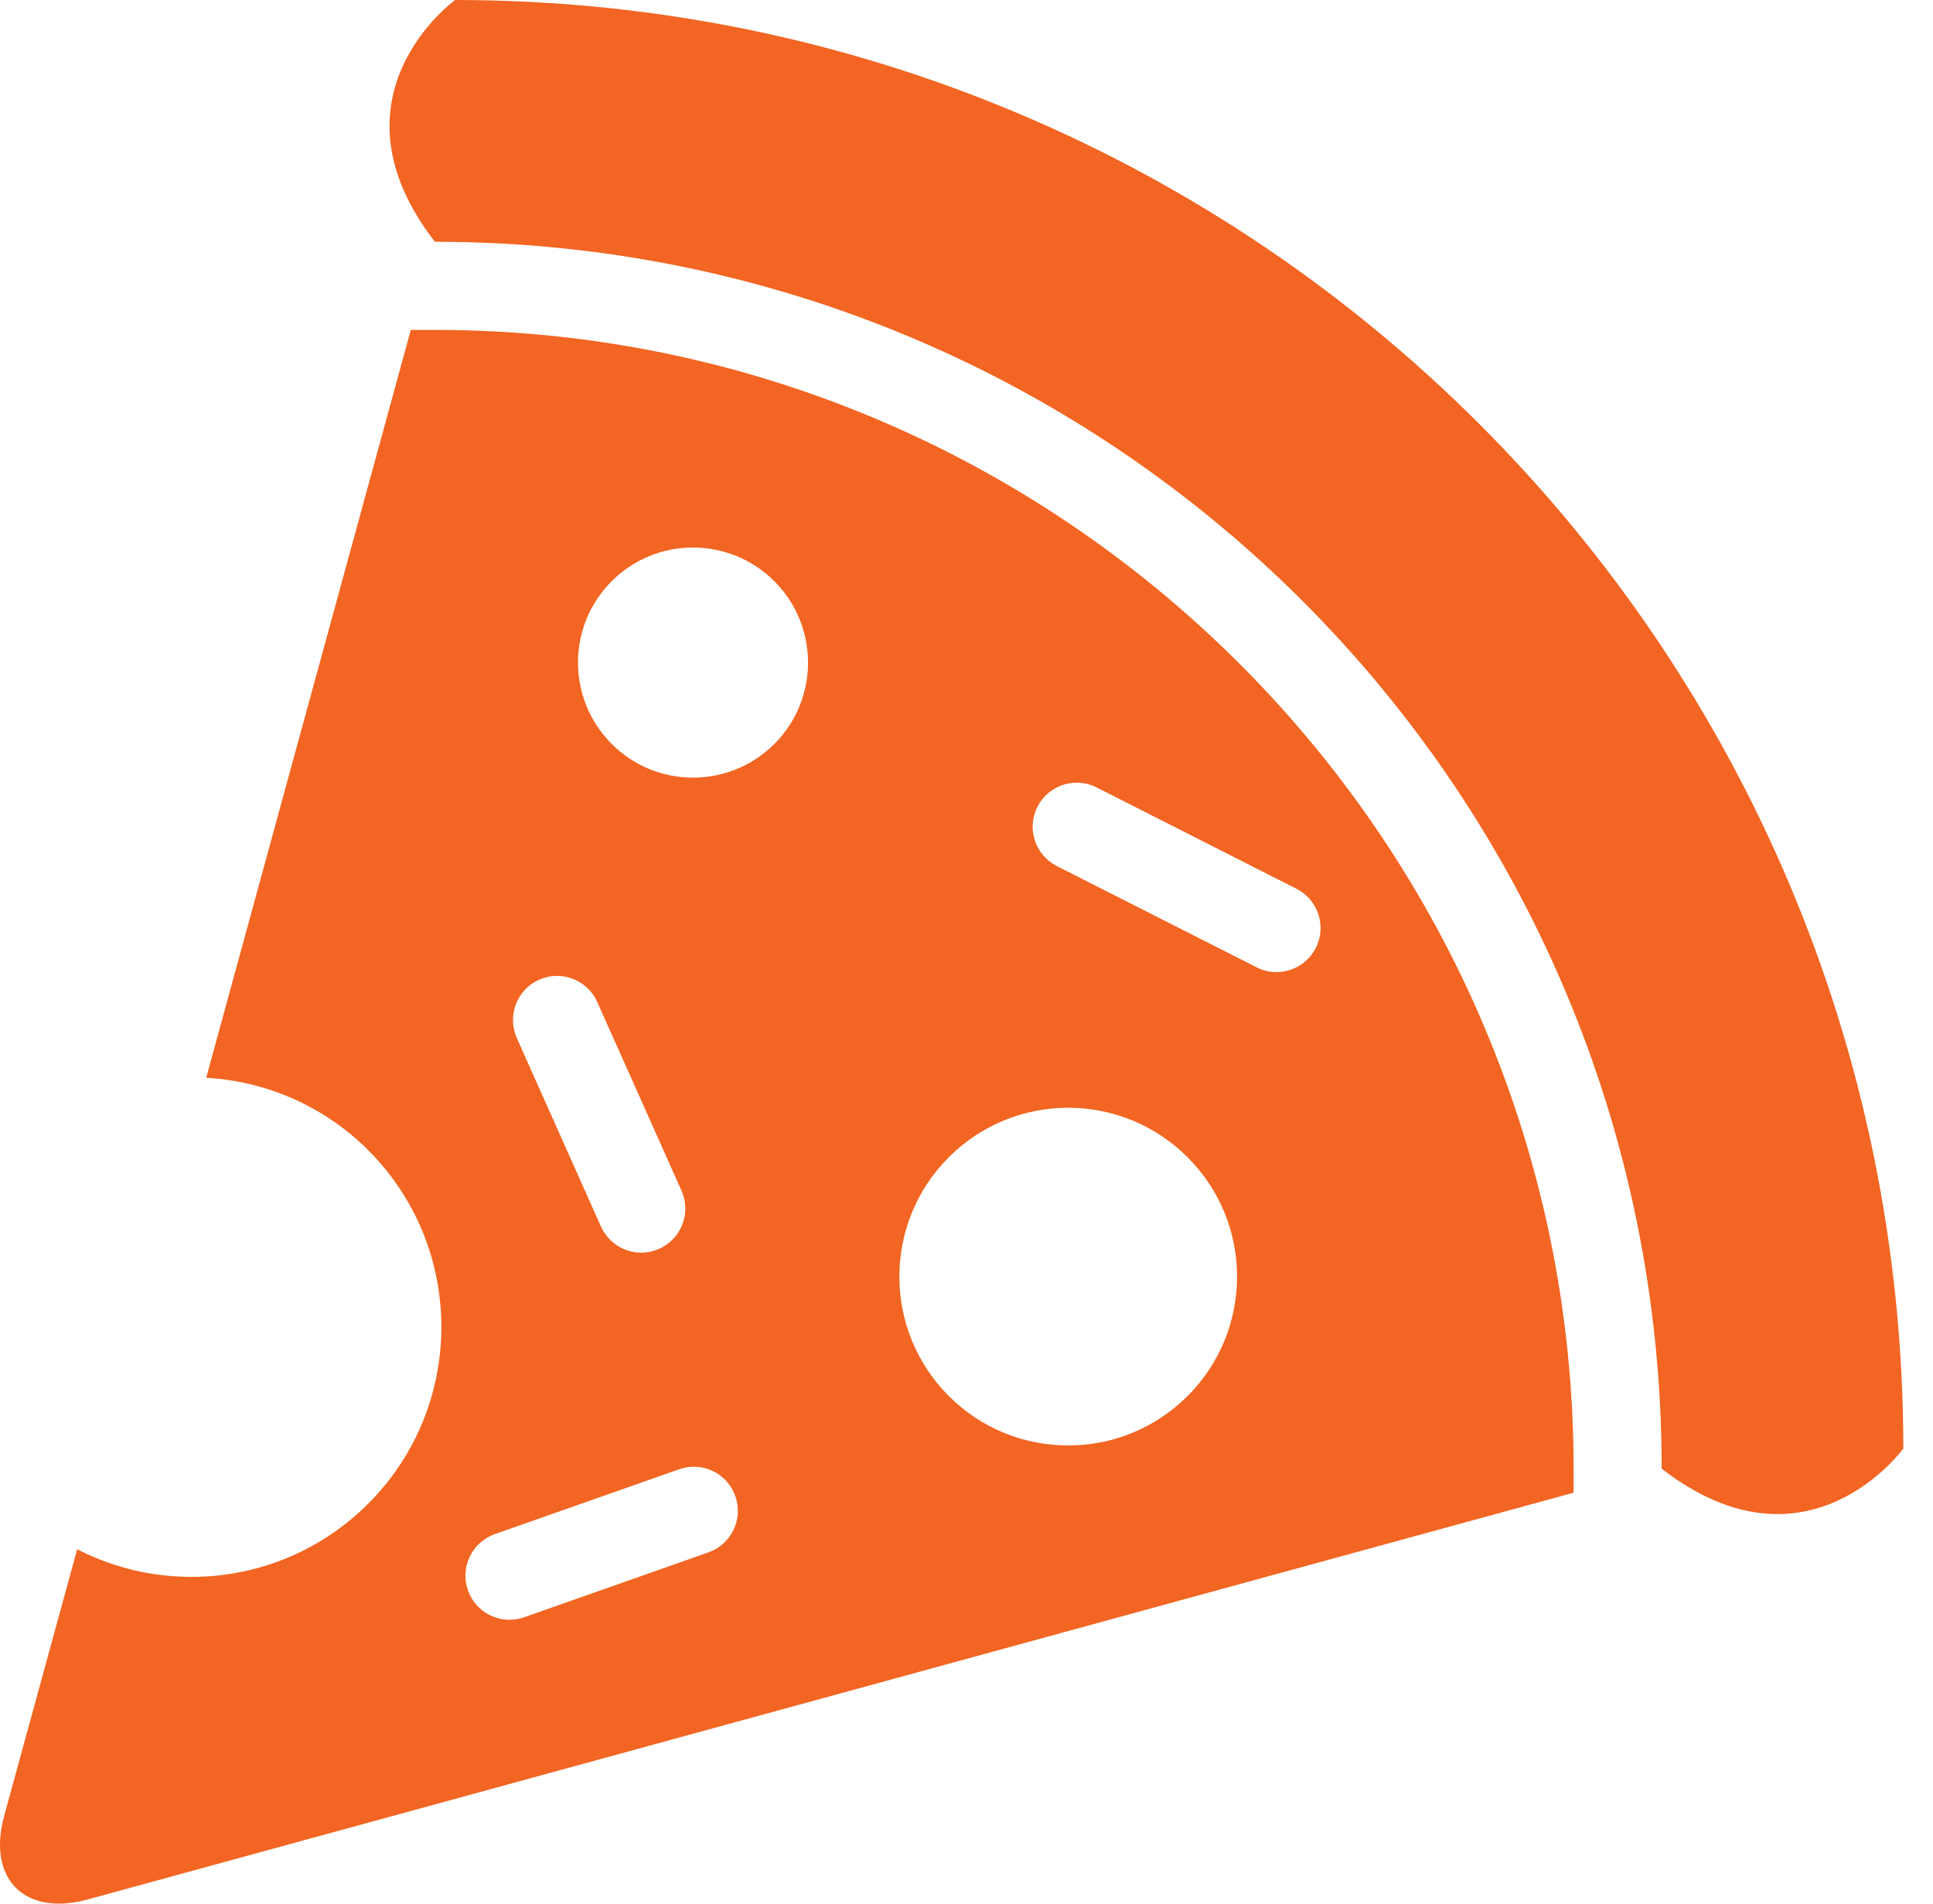
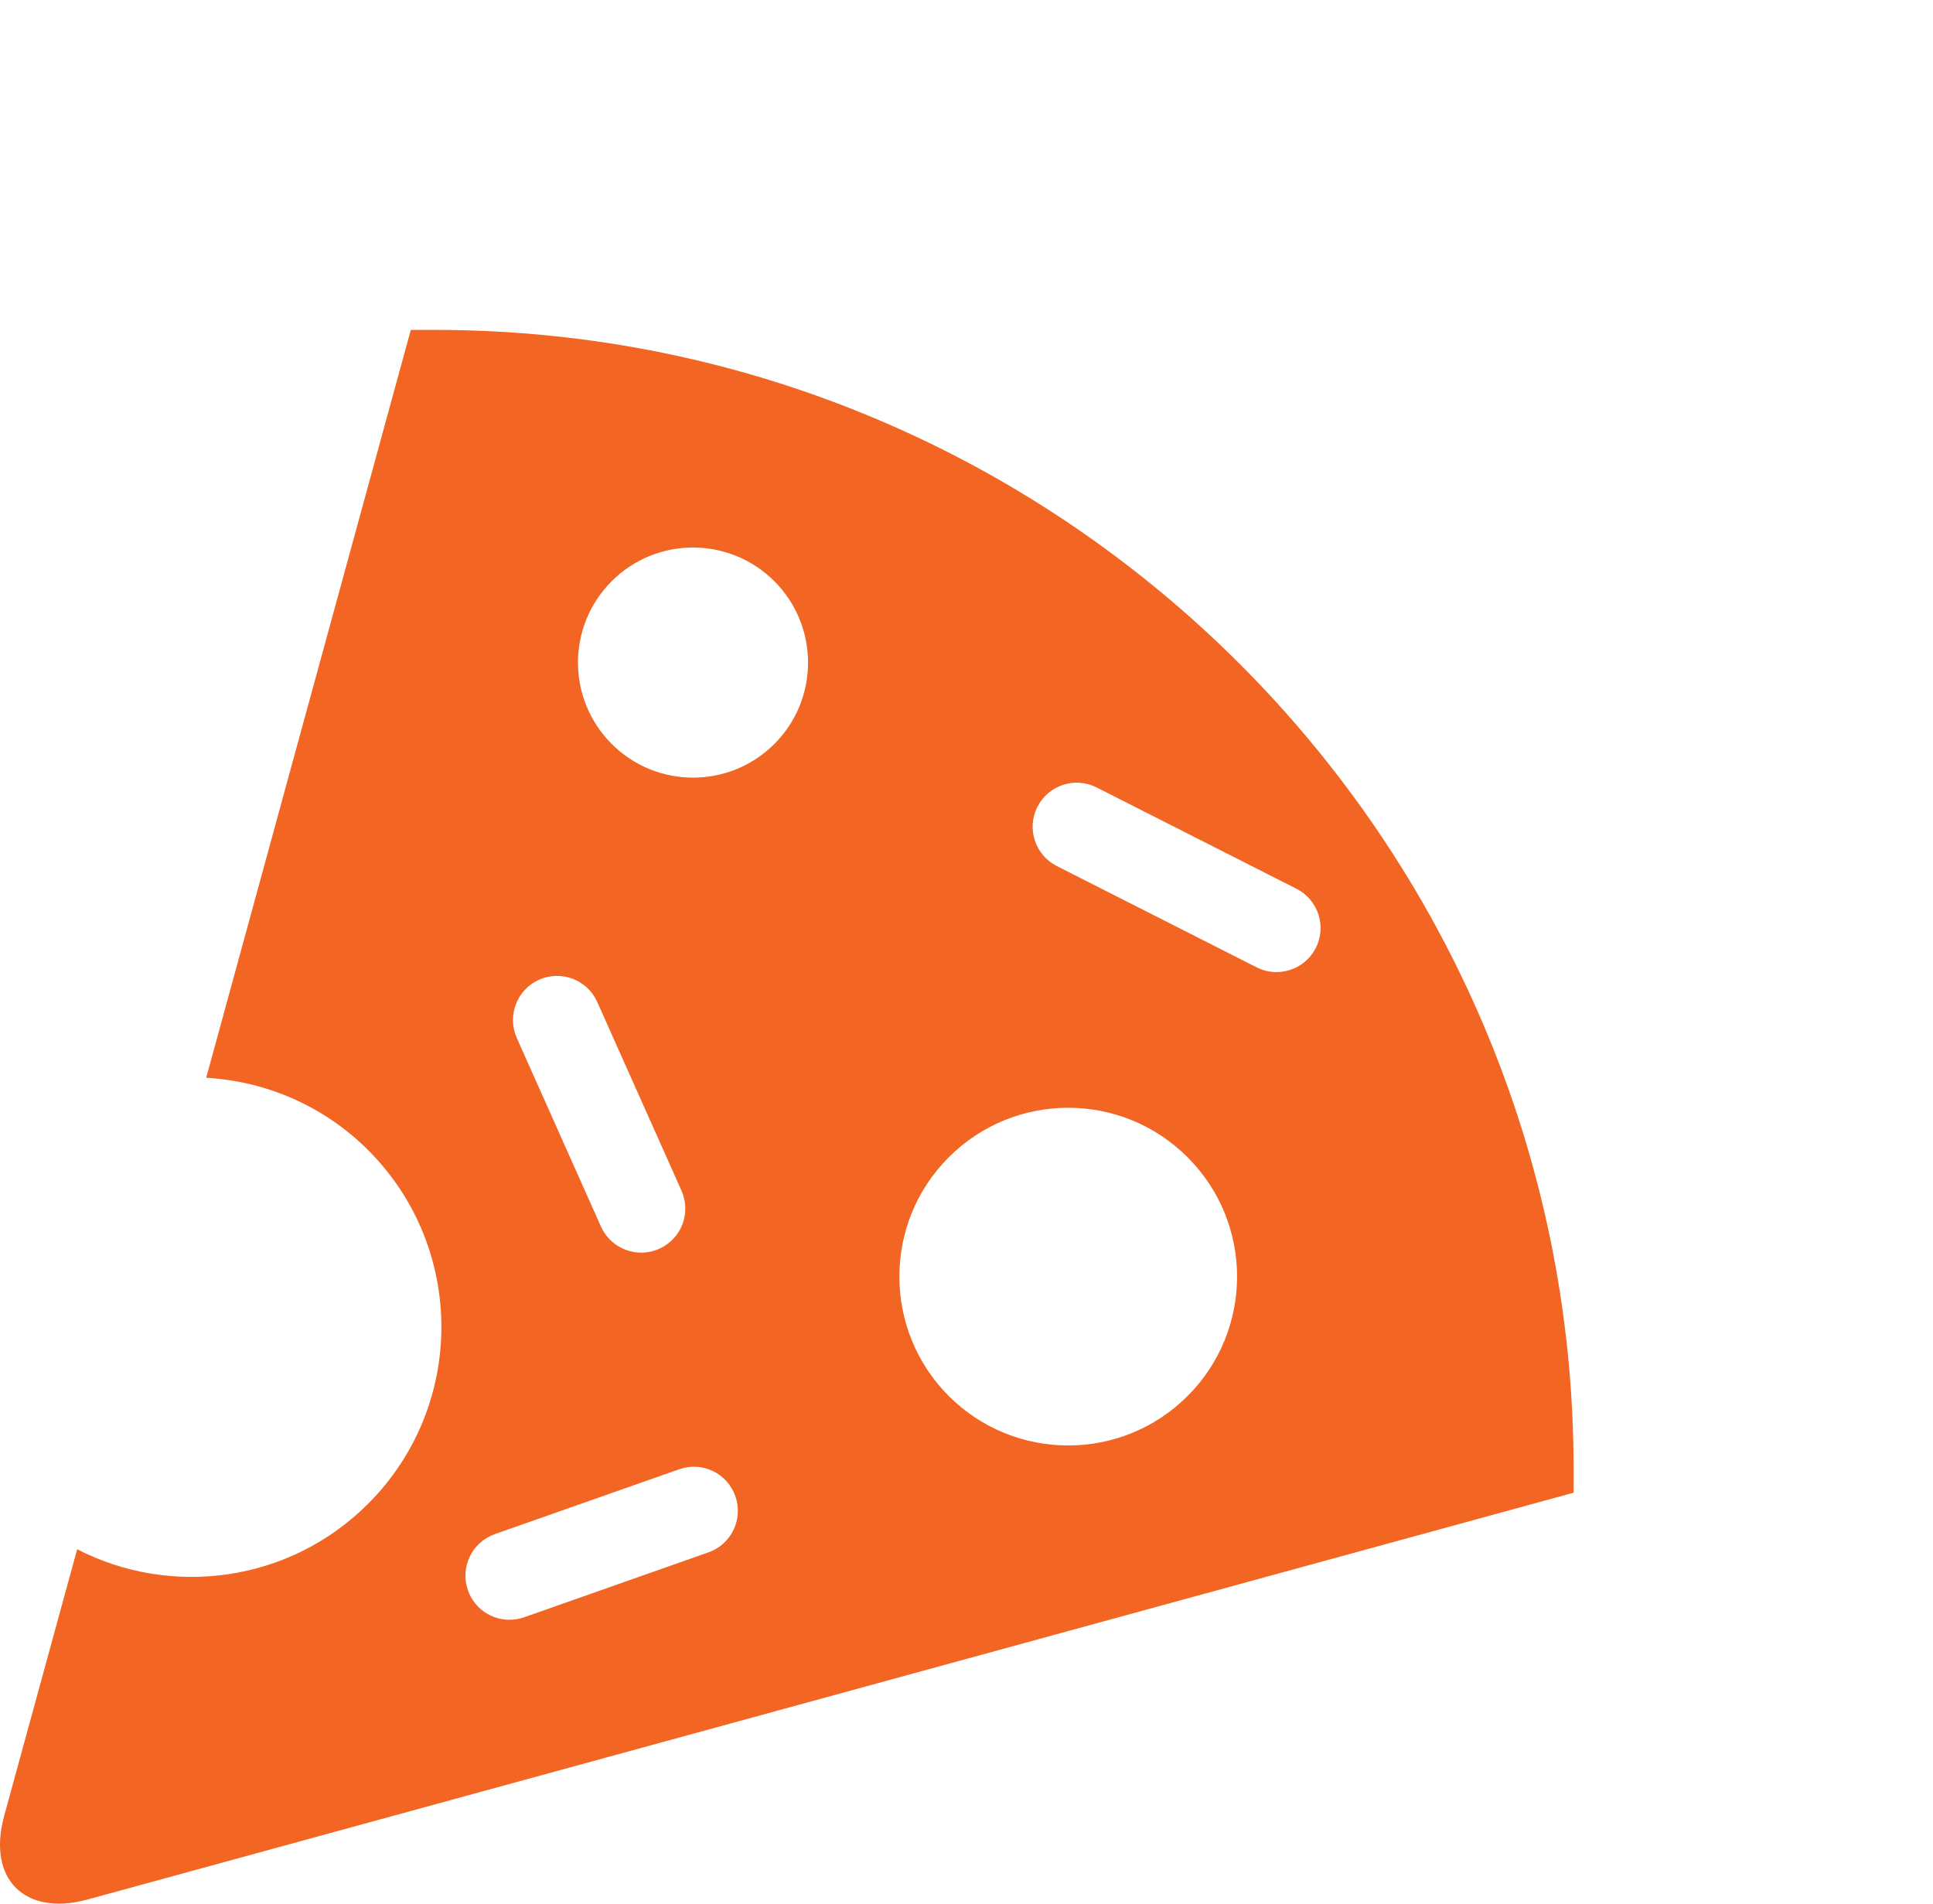
<svg xmlns="http://www.w3.org/2000/svg" width="65" height="64" viewBox="0 0 65 64" fill="none">
-   <path d="M49.746 14.256C40.937 5.447 28.764 0 15.303 0C15.303 0 10.832 3.233 14.624 8.128C37.423 8.128 55.872 26.577 55.876 49.376C60.772 53.168 64.002 48.701 64.002 48.701C63.998 35.239 58.556 23.066 49.746 14.256Z" fill="#F26522" />
  <path d="M14.624 11.091H13.814L6.934 36.234C8.916 36.35 10.867 37.156 12.384 38.671C15.662 41.953 15.662 47.271 12.38 50.555C9.73 53.205 5.755 53.713 2.595 52.086L0.134 61.073C-0.428 63.172 0.829 64.428 2.927 63.865L52.915 50.184V49.374C52.909 28.265 35.734 11.091 14.624 11.091ZM18.127 32.938C18.875 32.604 19.75 32.94 20.084 33.688L22.916 40.029C23.25 40.776 22.914 41.653 22.165 41.984C21.97 42.073 21.765 42.113 21.563 42.113C20.996 42.113 20.455 41.787 20.208 41.236L17.377 34.895C17.047 34.146 17.38 33.272 18.127 32.938ZM23.822 52.19L17.623 54.373C17.461 54.428 17.296 54.456 17.134 54.456C16.519 54.456 15.949 54.076 15.735 53.466C15.463 52.694 15.868 51.851 16.64 51.576L22.839 49.396C23.615 49.123 24.454 49.528 24.727 50.3C24.999 51.073 24.594 51.92 23.822 52.19ZM26.04 25.011C24.527 26.522 22.078 26.522 20.57 25.011C19.057 23.5 19.057 21.051 20.57 19.539C22.078 18.03 24.527 18.03 26.04 19.541C27.549 21.053 27.549 23.502 26.04 25.011ZM39.935 46.933C37.717 49.151 34.123 49.151 31.905 46.935C29.688 44.716 29.688 41.121 31.905 38.906C34.123 36.688 37.717 36.688 39.935 38.908C42.153 41.121 42.153 44.716 39.935 46.933ZM44.246 31.869C43.983 32.385 43.464 32.681 42.923 32.681C42.698 32.681 42.468 32.632 42.255 32.521L35.537 29.117C34.806 28.745 34.514 27.855 34.885 27.126C35.255 26.395 36.147 26.103 36.876 26.474L43.594 29.879C44.323 30.248 44.617 31.141 44.246 31.869Z" fill="#F26522" />
</svg>